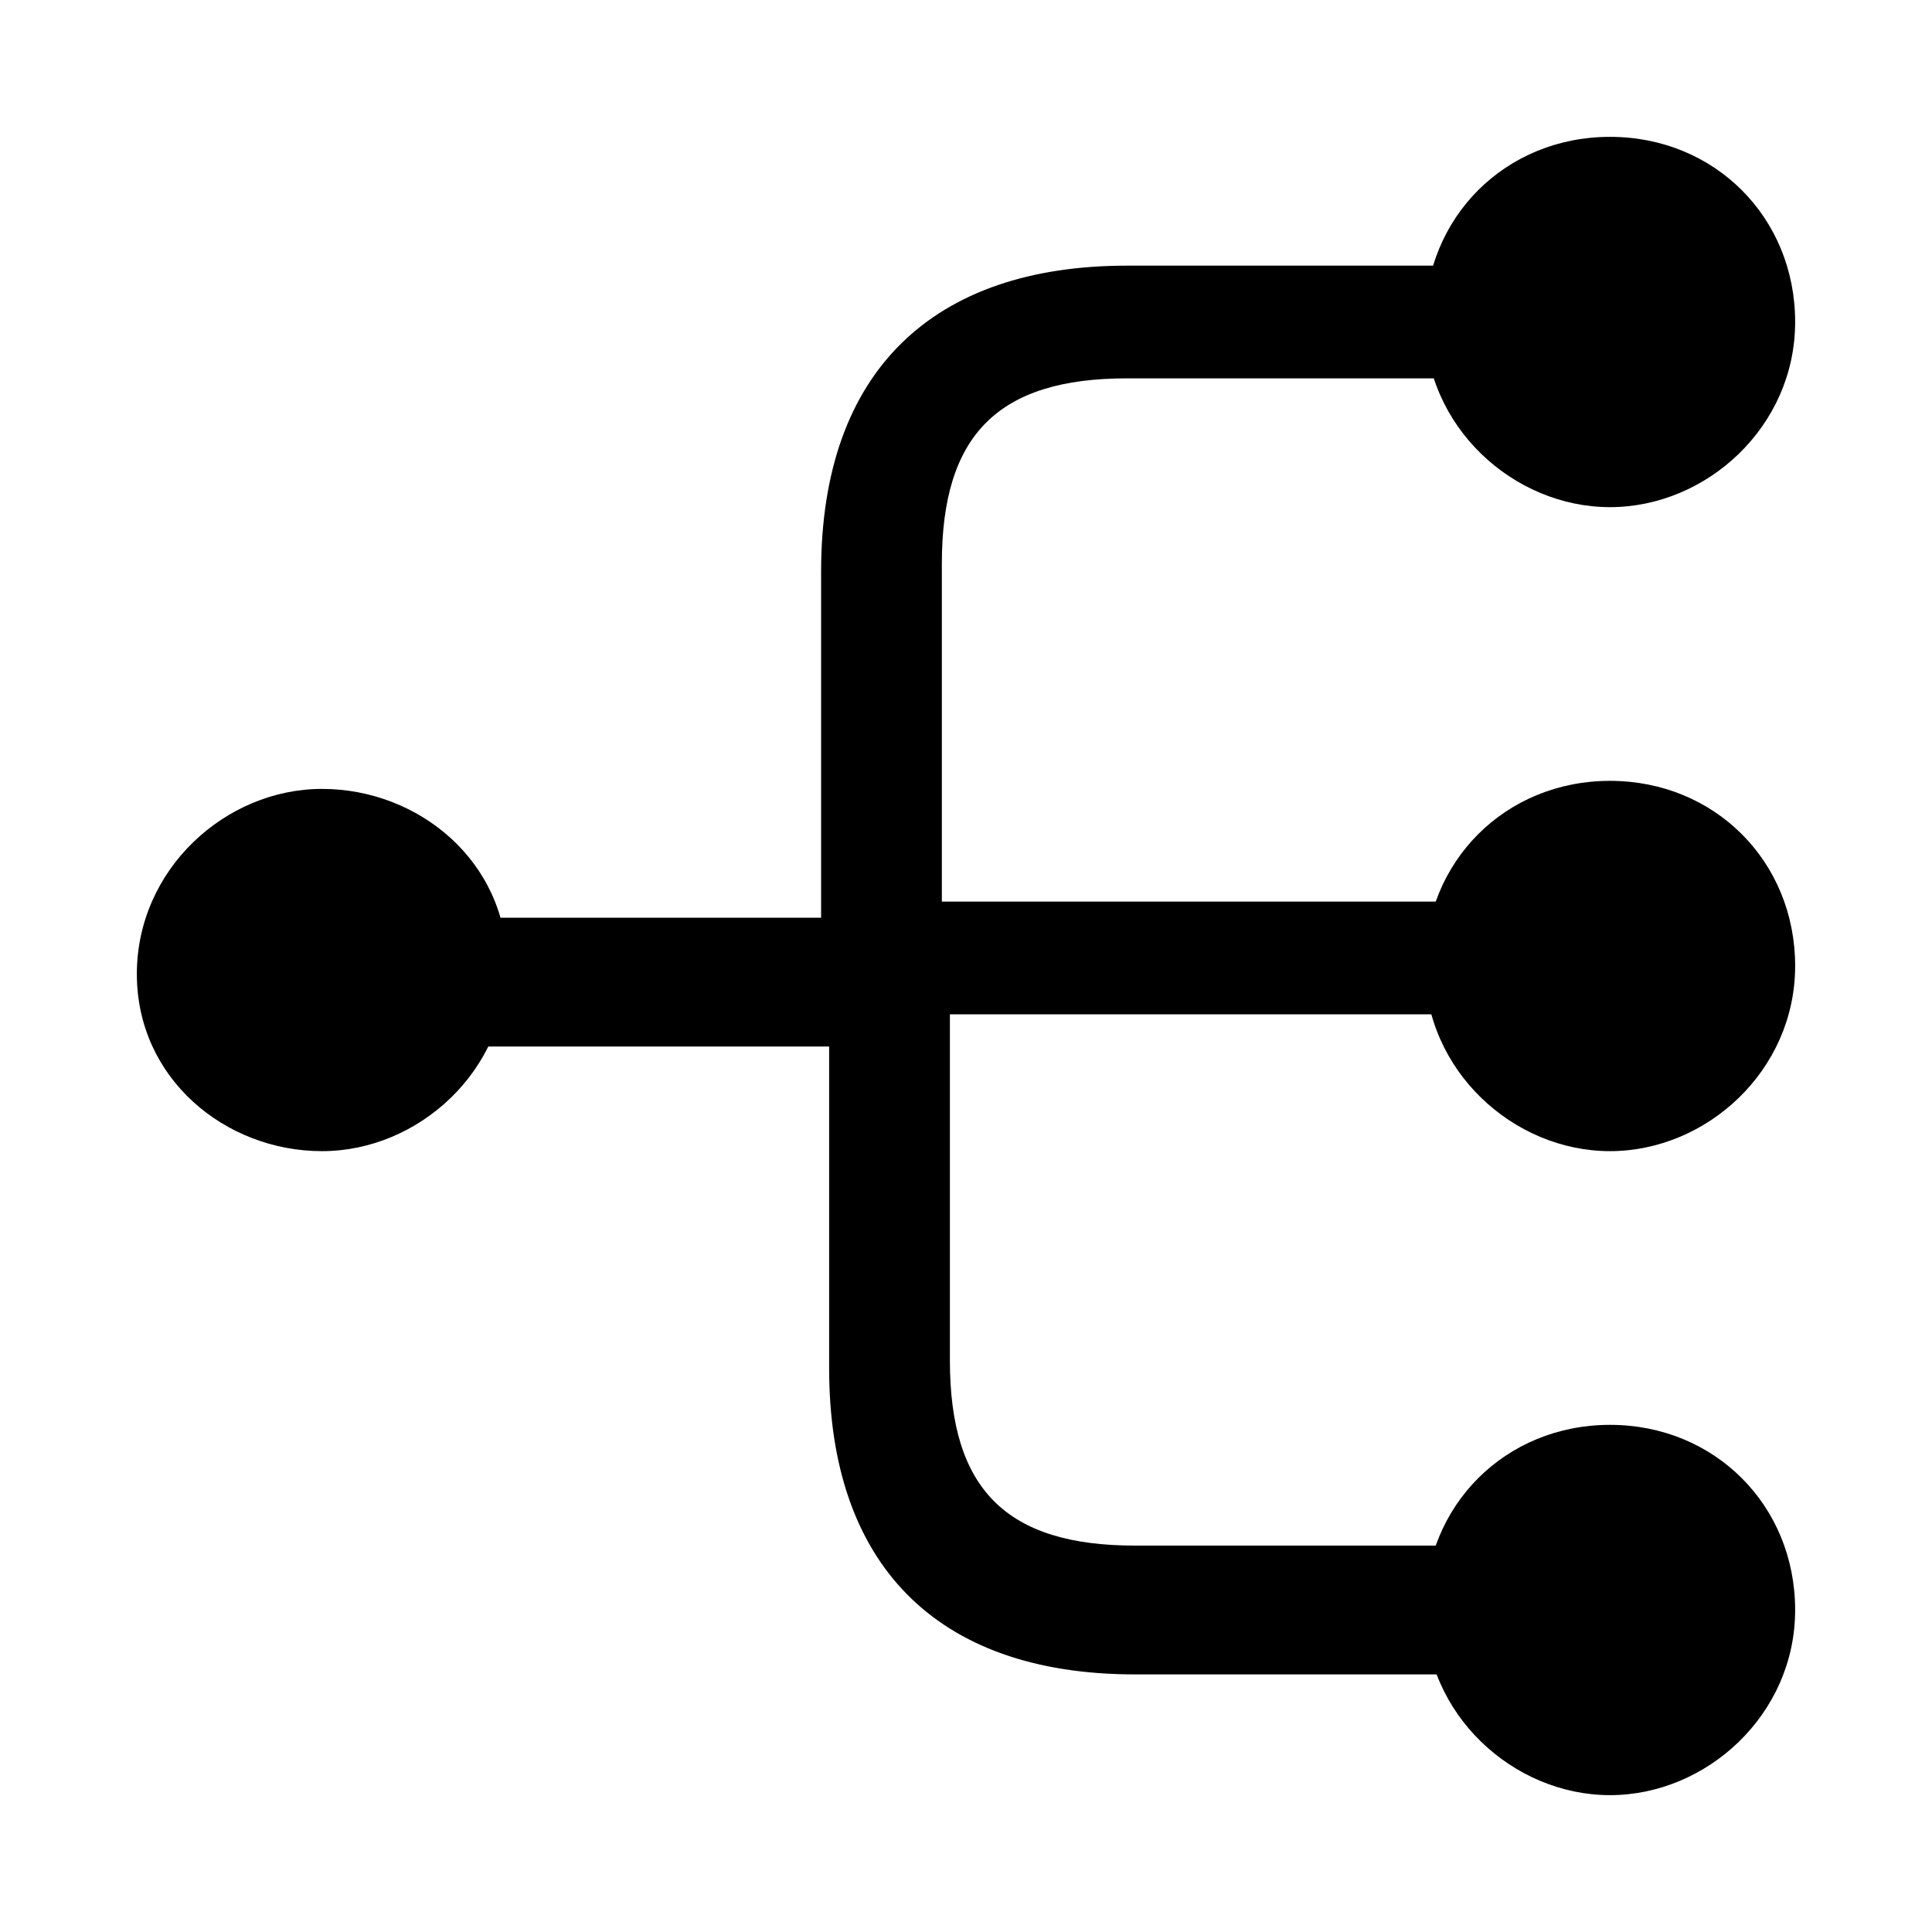
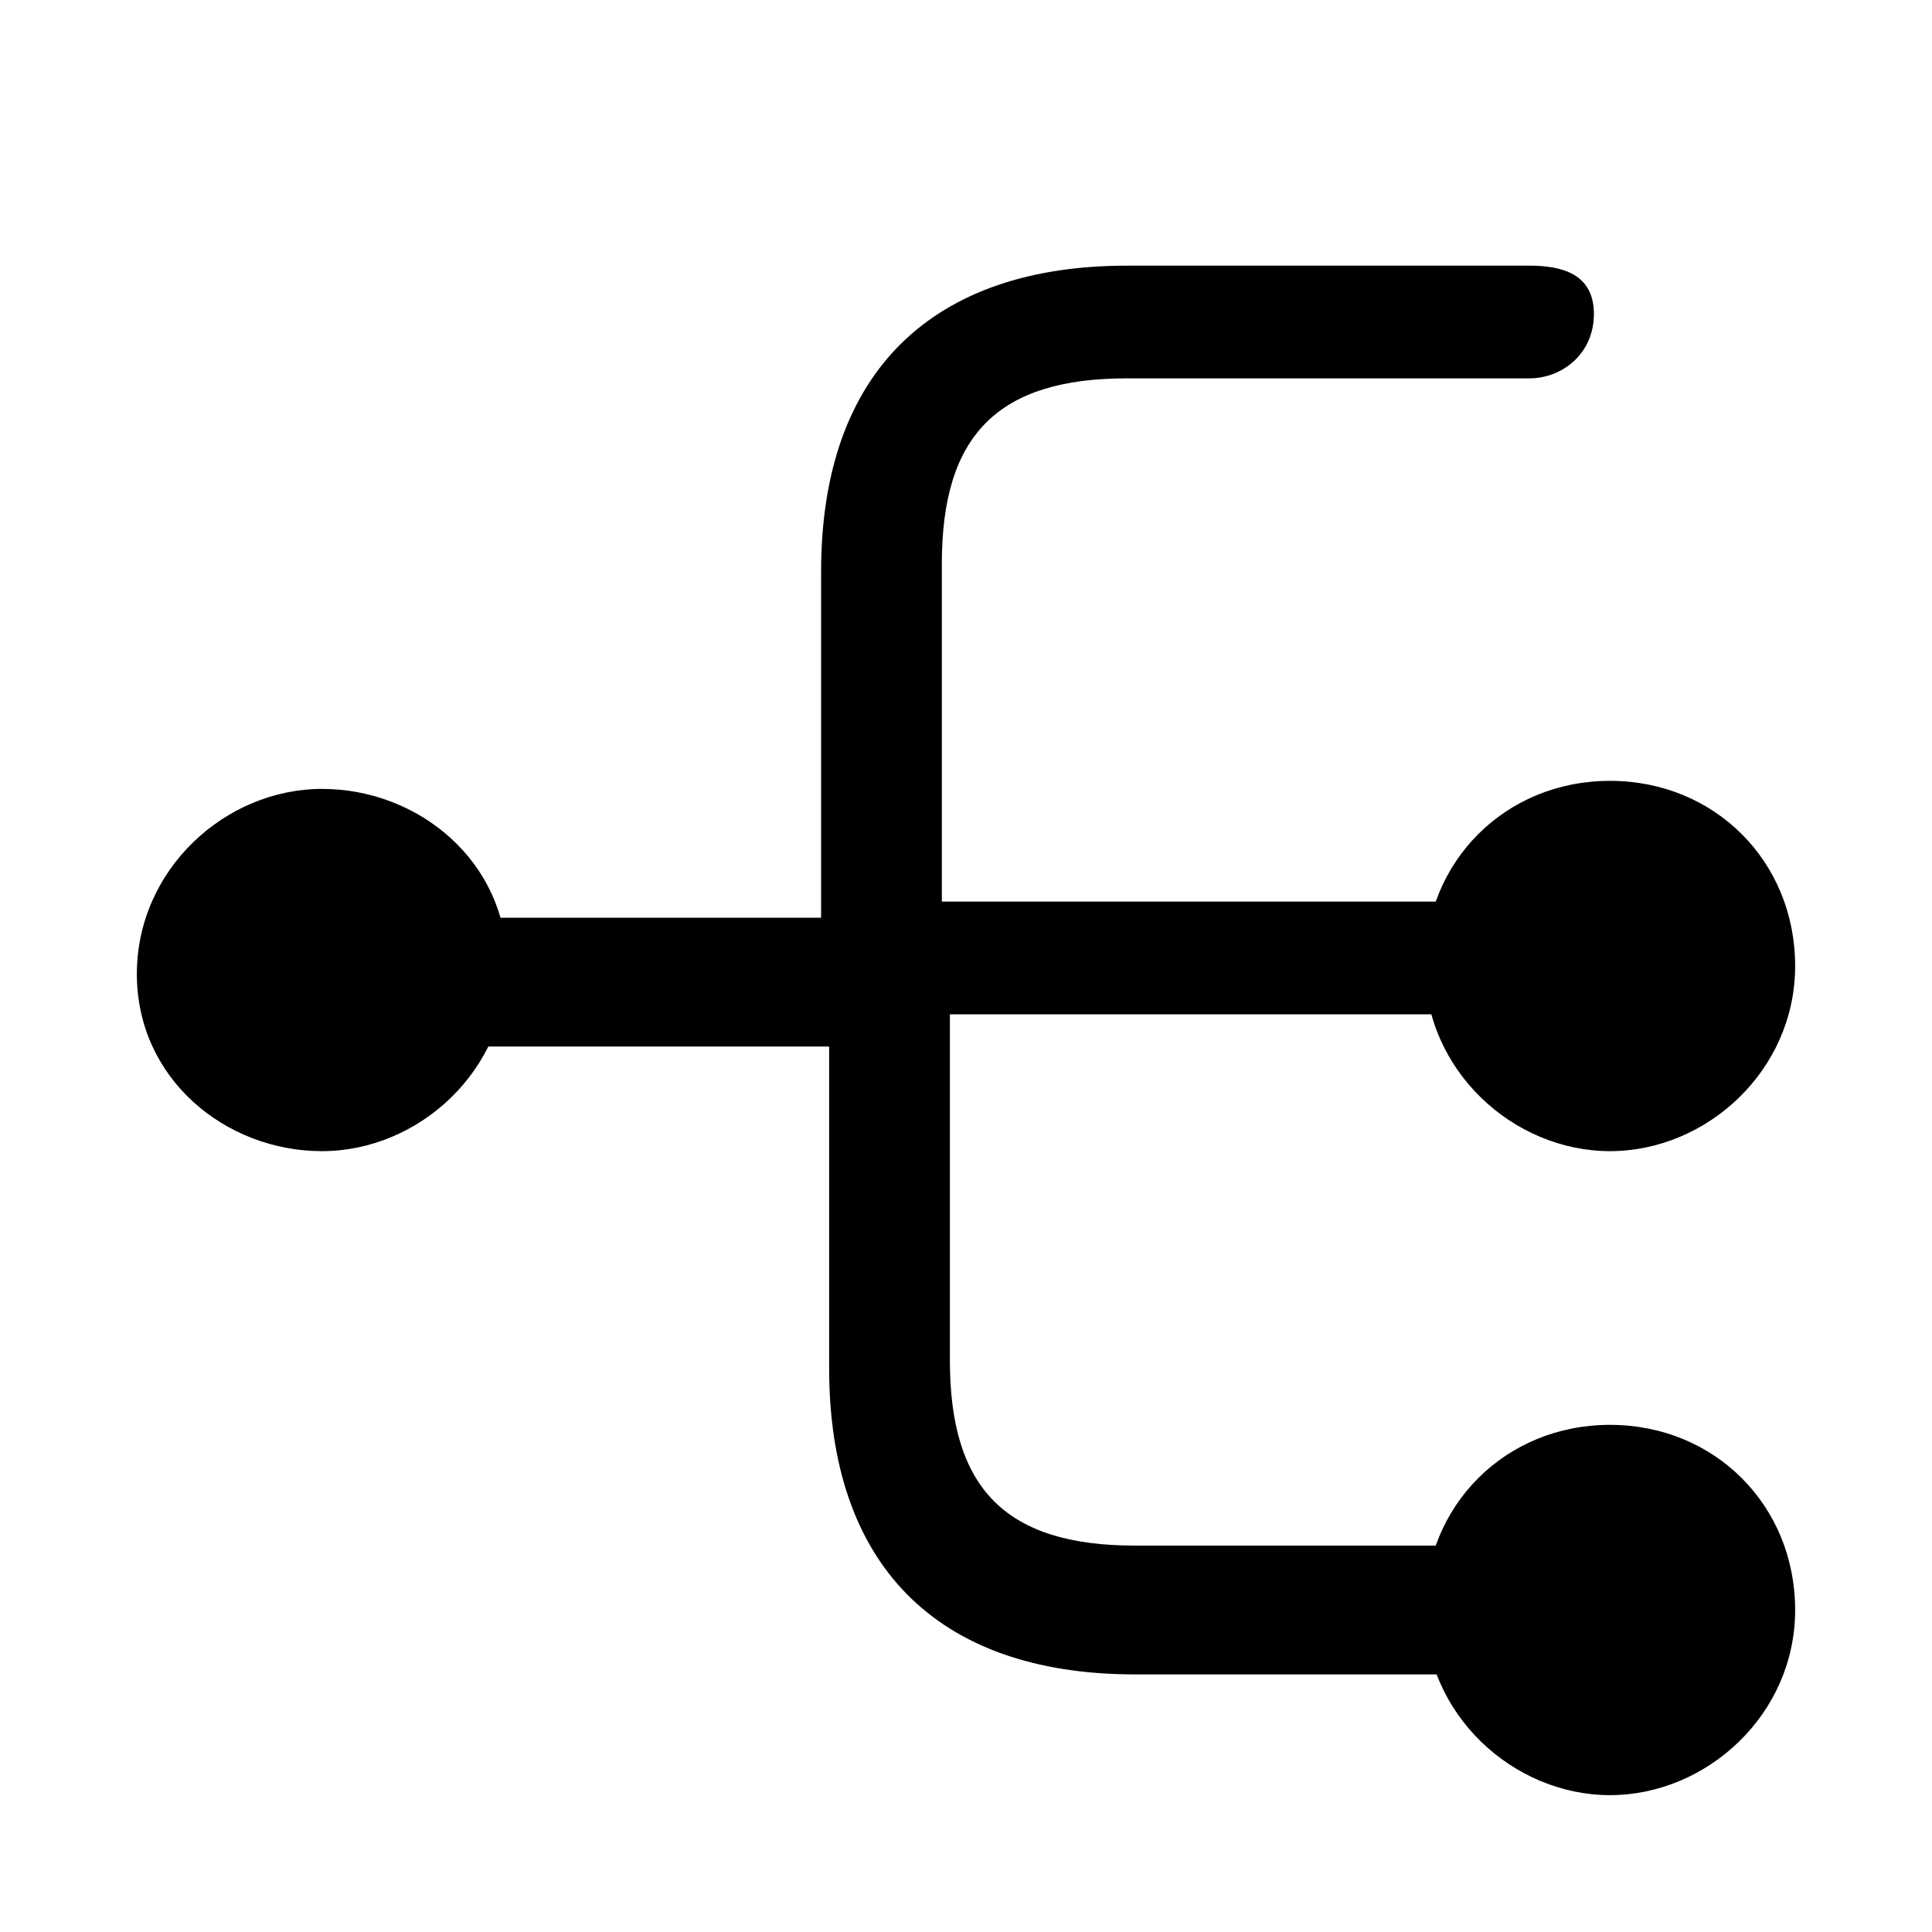
<svg xmlns="http://www.w3.org/2000/svg" id="Layer_1" height="512" viewBox="0 0 24 24" width="512">
  <path d="m20 14.3c1.2 0 2.3-1 2.3-2.3s-1-2.3-2.3-2.3-2.3 1-2.3 2.3 1.1 2.3 2.3 2.3z" />
-   <path d="m20 6.3c1.2 0 2.3-1 2.3-2.3s-1-2.3-2.3-2.3-2.3 1-2.3 2.3 1.1 2.3 2.3 2.3z" />
-   <path d="m20 22.3c1.2 0 2.3-1 2.3-2.3s-1-2.3-2.3-2.3-2.3 1-2.3 2.3 1.1 2.3 2.3 2.3z" />
+   <path d="m20 22.3c1.2 0 2.3-1 2.3-2.3s-1-2.3-2.3-2.3-2.3 1-2.3 2.3 1.1 2.3 2.3 2.3" />
  <path d="m4 14.3c1.2 0 2.3-1 2.3-2.3s-1.1-2.2-2.3-2.2-2.3 1-2.3 2.3 1.1 2.2 2.3 2.2z" />
  <path d="m19 12.8c.4 0 .8-.3.8-.8s-.3-.8-.8-.8h-7.3v-4.2c0-1.6.7-2.3 2.3-2.3h5c.4 0 .8-.3.8-.8s-.4-.6-.8-.6h-5c-2.4 0-3.8 1.3-3.8 3.8v4.3h-5.2c-.4 0-.8.3-.8.8s.3.8.8.8h5.3v4c0 2.4 1.3 3.8 3.8 3.8h5c.4 0 .8-.3.8-.8s-.3-.8-.8-.8h-5c-1.6 0-2.3-.7-2.3-2.3v-4.3h7.2z" />
</svg>